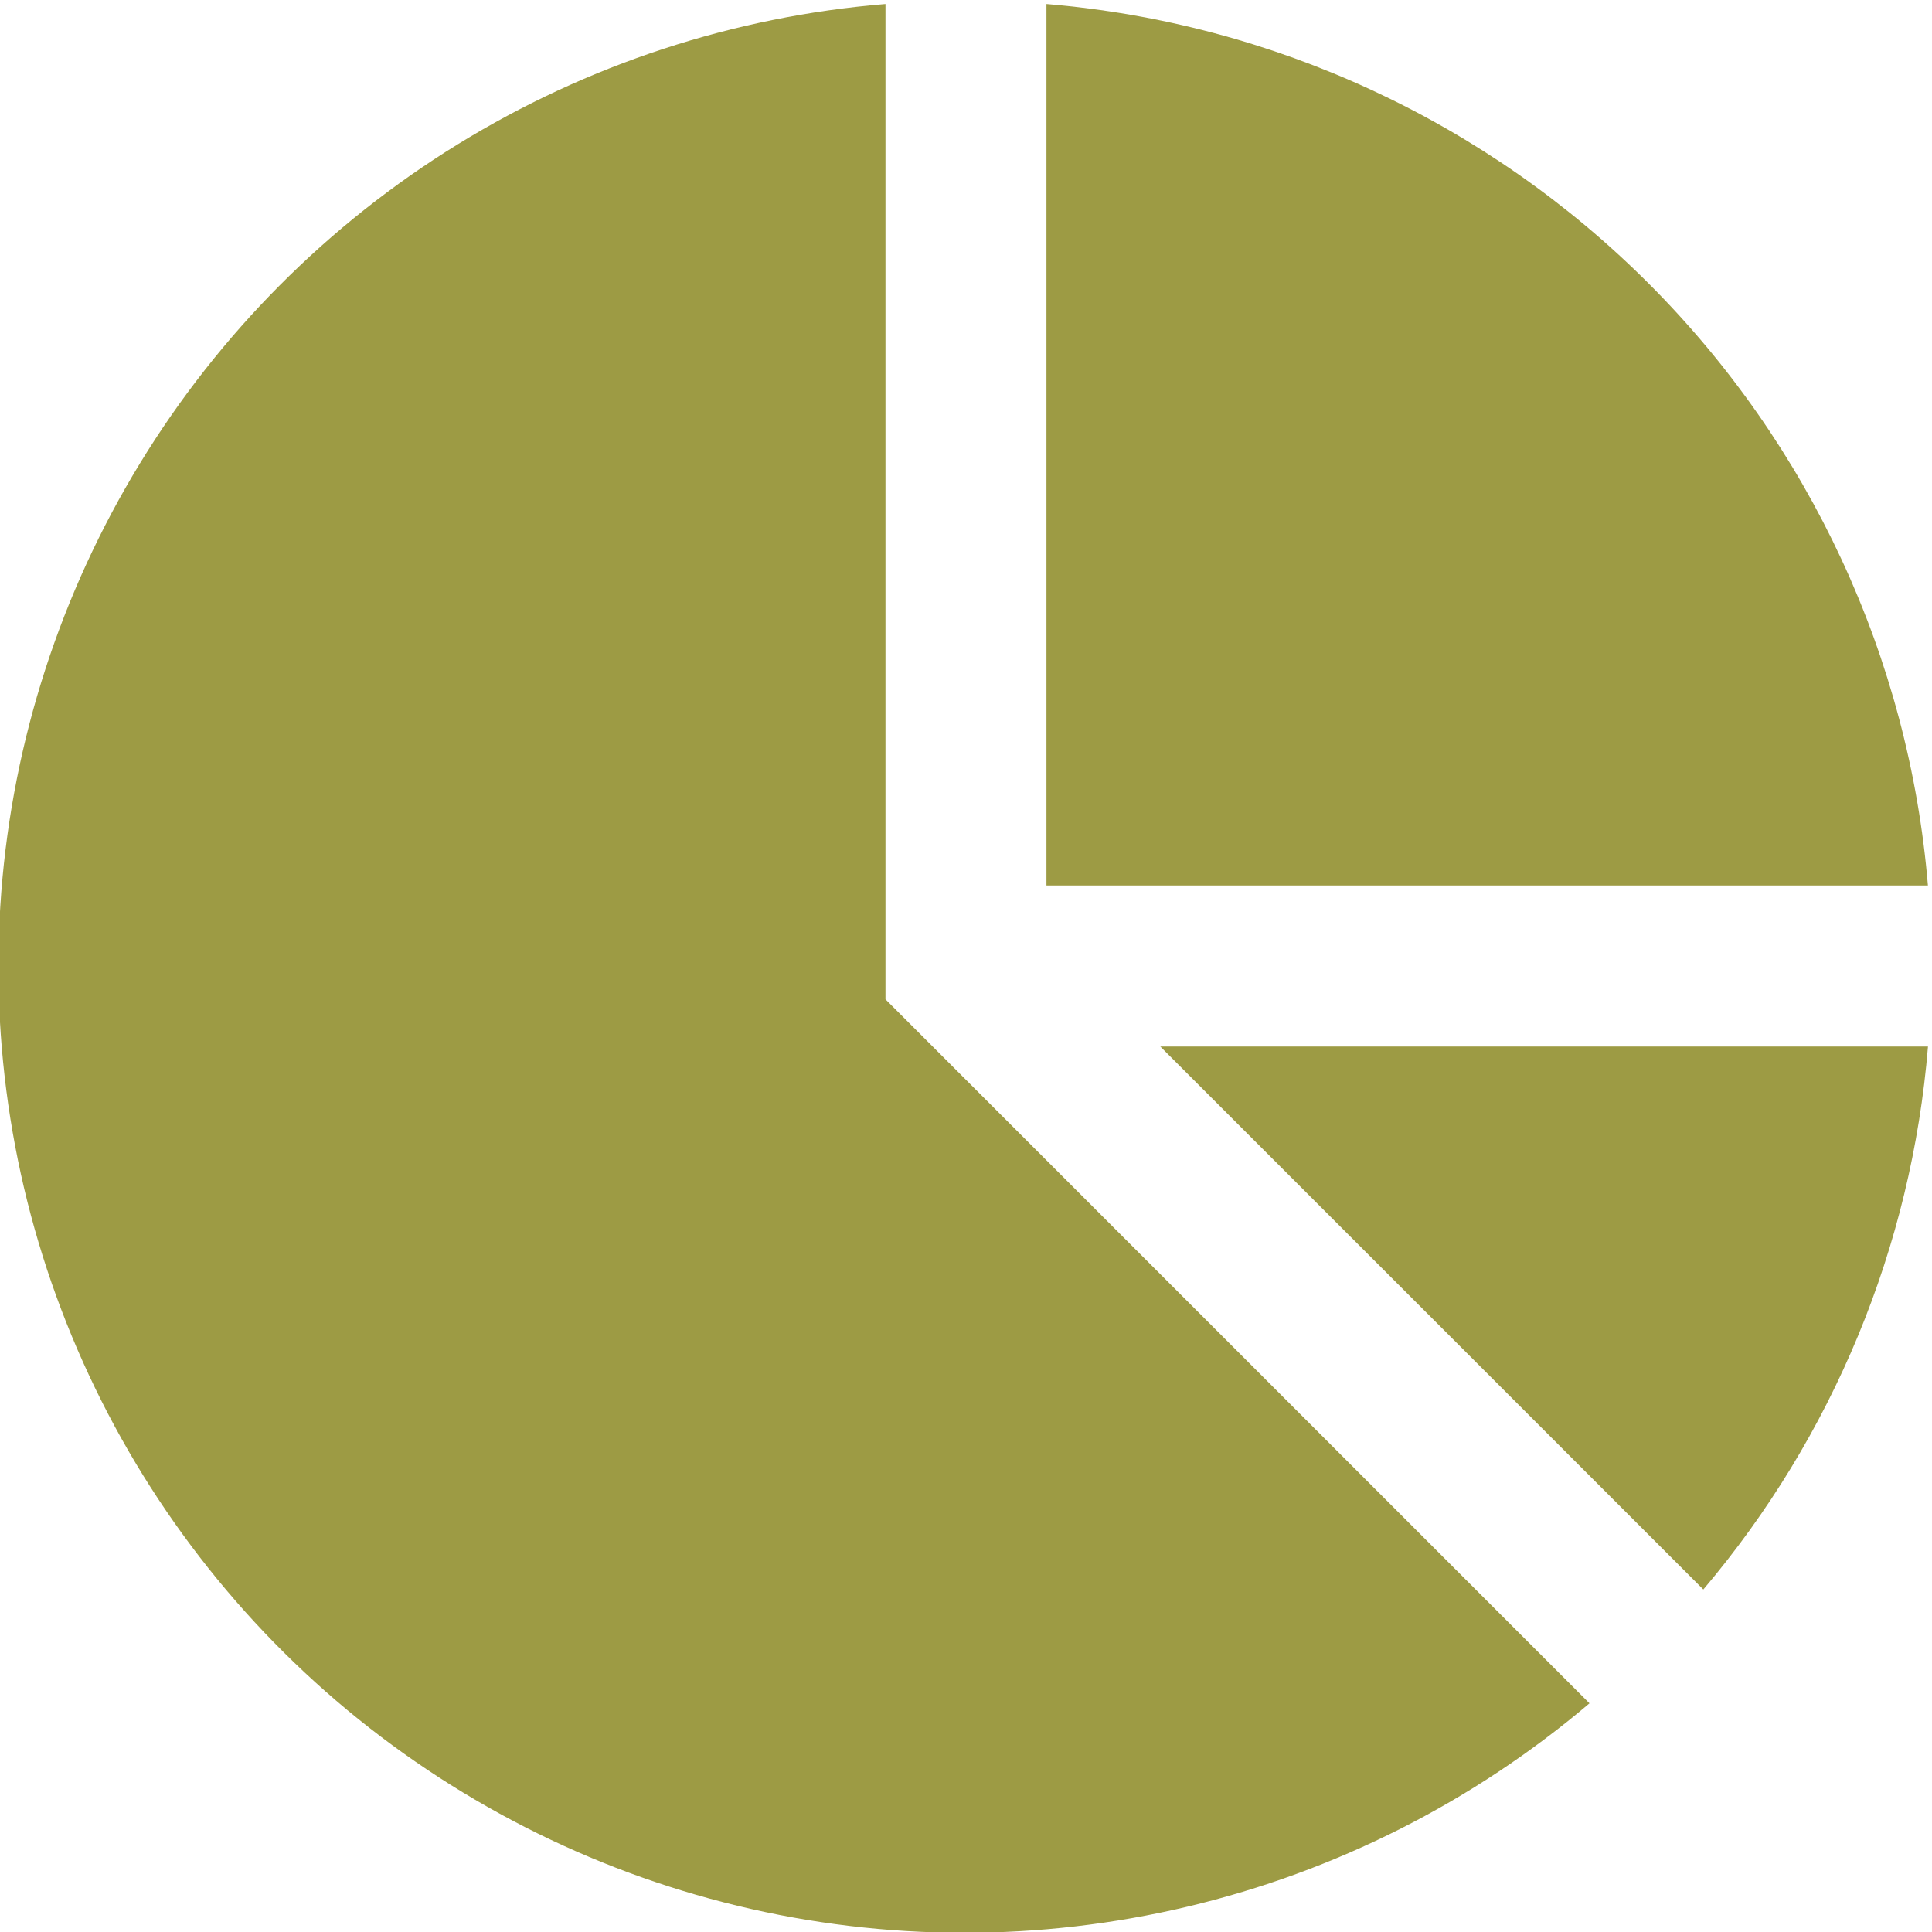
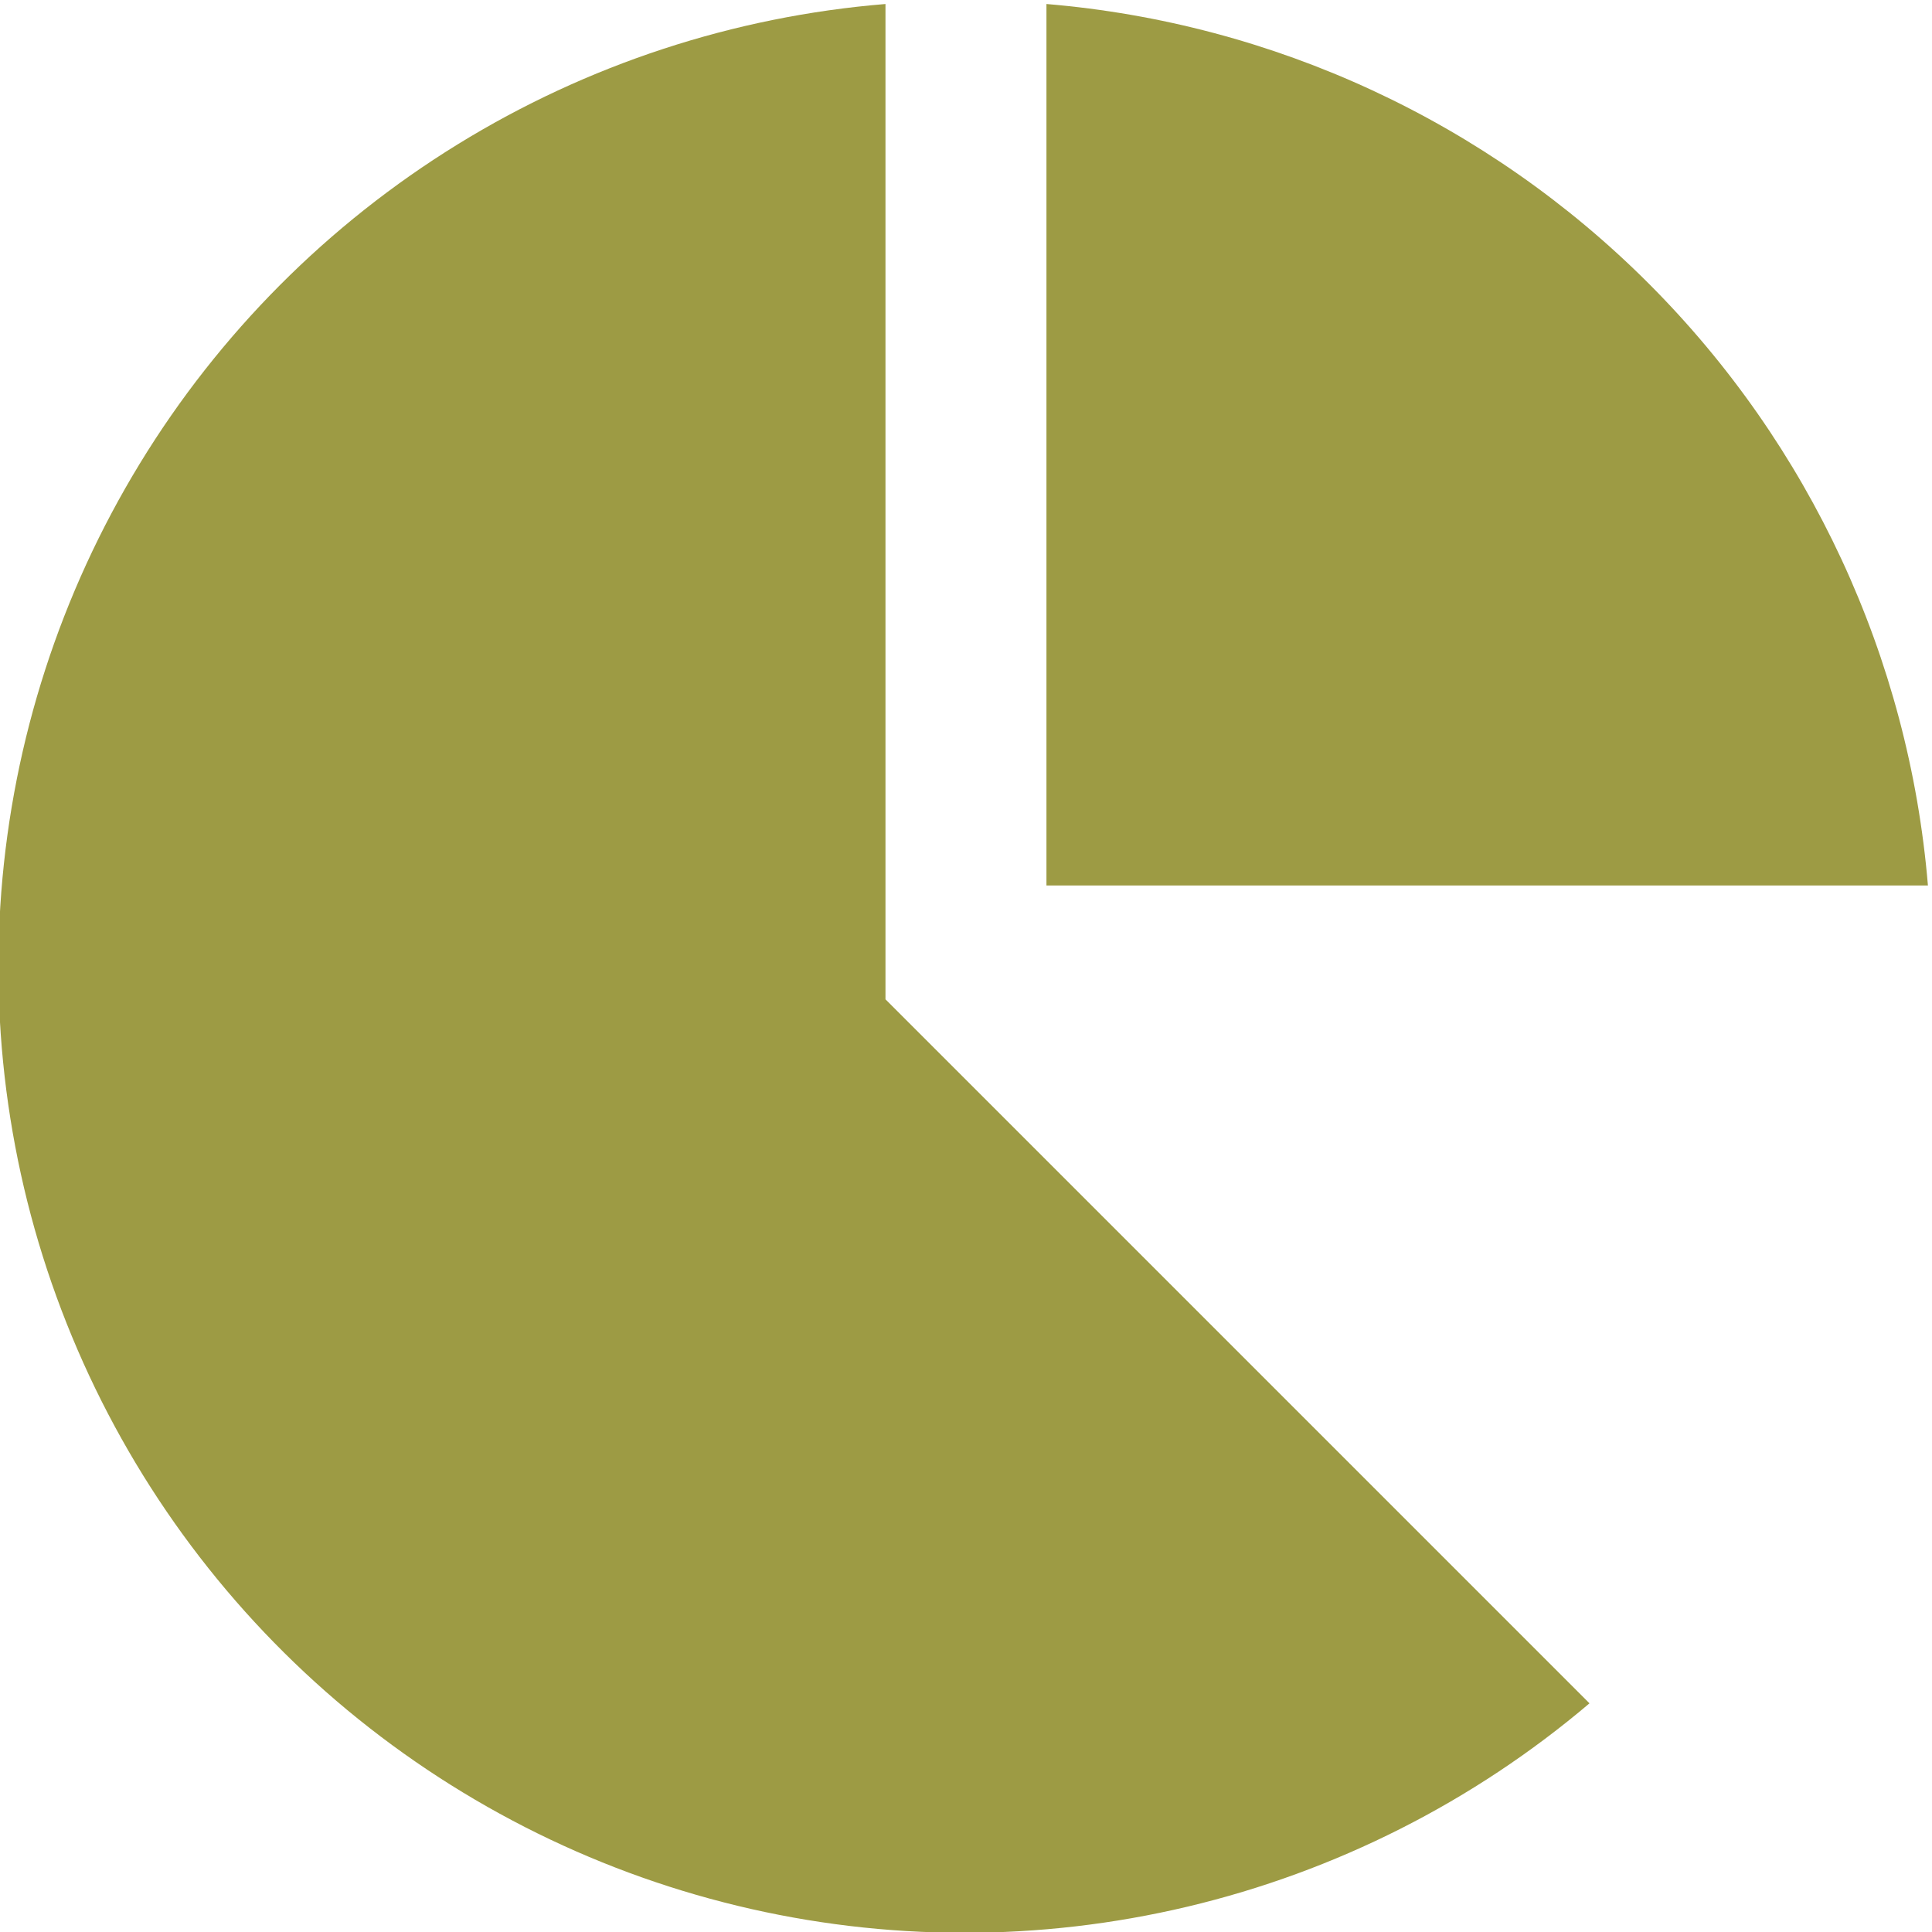
<svg xmlns="http://www.w3.org/2000/svg" width="28" height="28" viewBox="0 0 28 28" fill="none">
  <g clip-path="url(#clip0_500_318)">
-     <path d="M16.816 15.167L24.686 23.036C26.566 20.817 27.704 18.065 27.942 15.167H16.816Z" fill="#9D9B44" />
    <path d="M13.175 14.825L12.833 14.483V0.058C10.635 0.238 8.51 0.935 6.633 2.092C4.755 3.249 3.177 4.834 2.028 6.716C0.878 8.599 0.19 10.726 0.019 12.925C-0.152 15.124 0.198 17.332 1.043 19.37C1.887 21.407 3.2 23.217 4.876 24.651C6.553 26.084 8.544 27.102 10.688 27.62C12.831 28.138 15.067 28.142 17.213 27.632C19.359 27.122 21.354 26.113 23.036 24.686L13.175 14.825Z" fill="#9D9B44" />
    <path d="M15.166 12.833H27.941C27.666 9.537 26.231 6.446 23.892 4.107C21.554 1.768 18.462 0.334 15.166 0.058V12.833Z" fill="#9D9B44" />
  </g>
  <defs>
    <clipPath id="clip0_500_318">
      <rect width="28" height="28" fill="white" />
    </clipPath>
  </defs>
</svg>